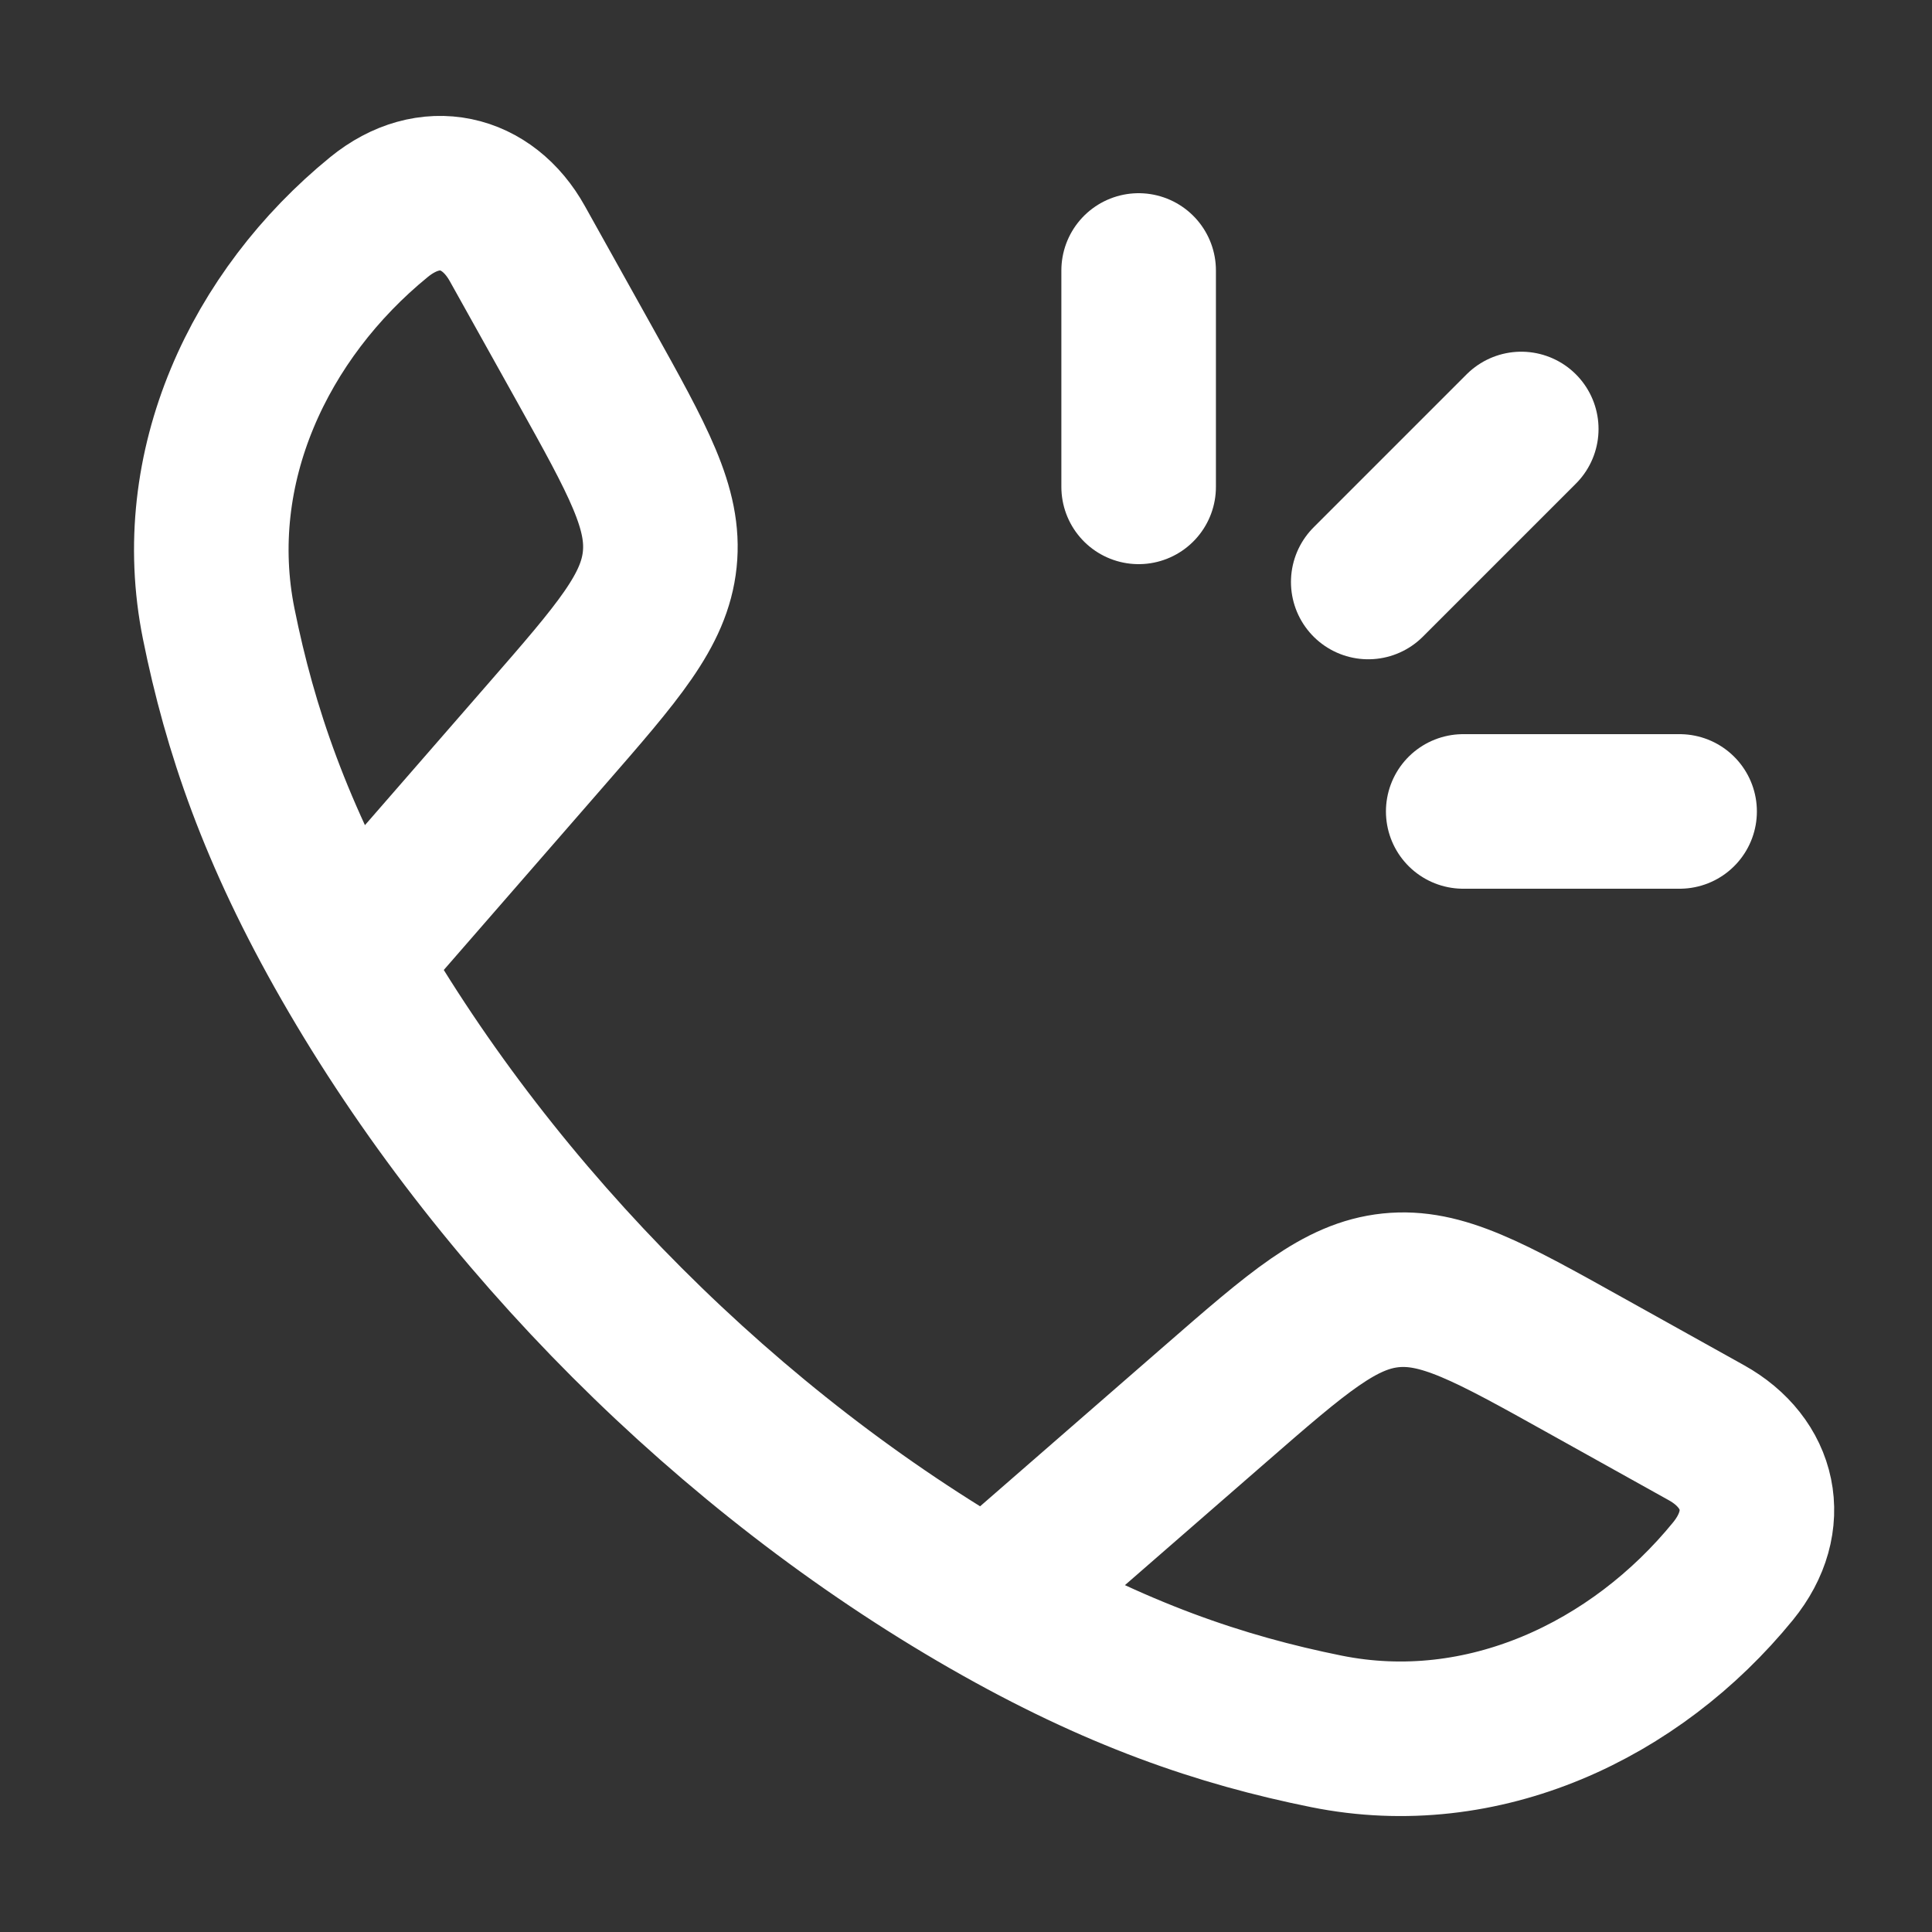
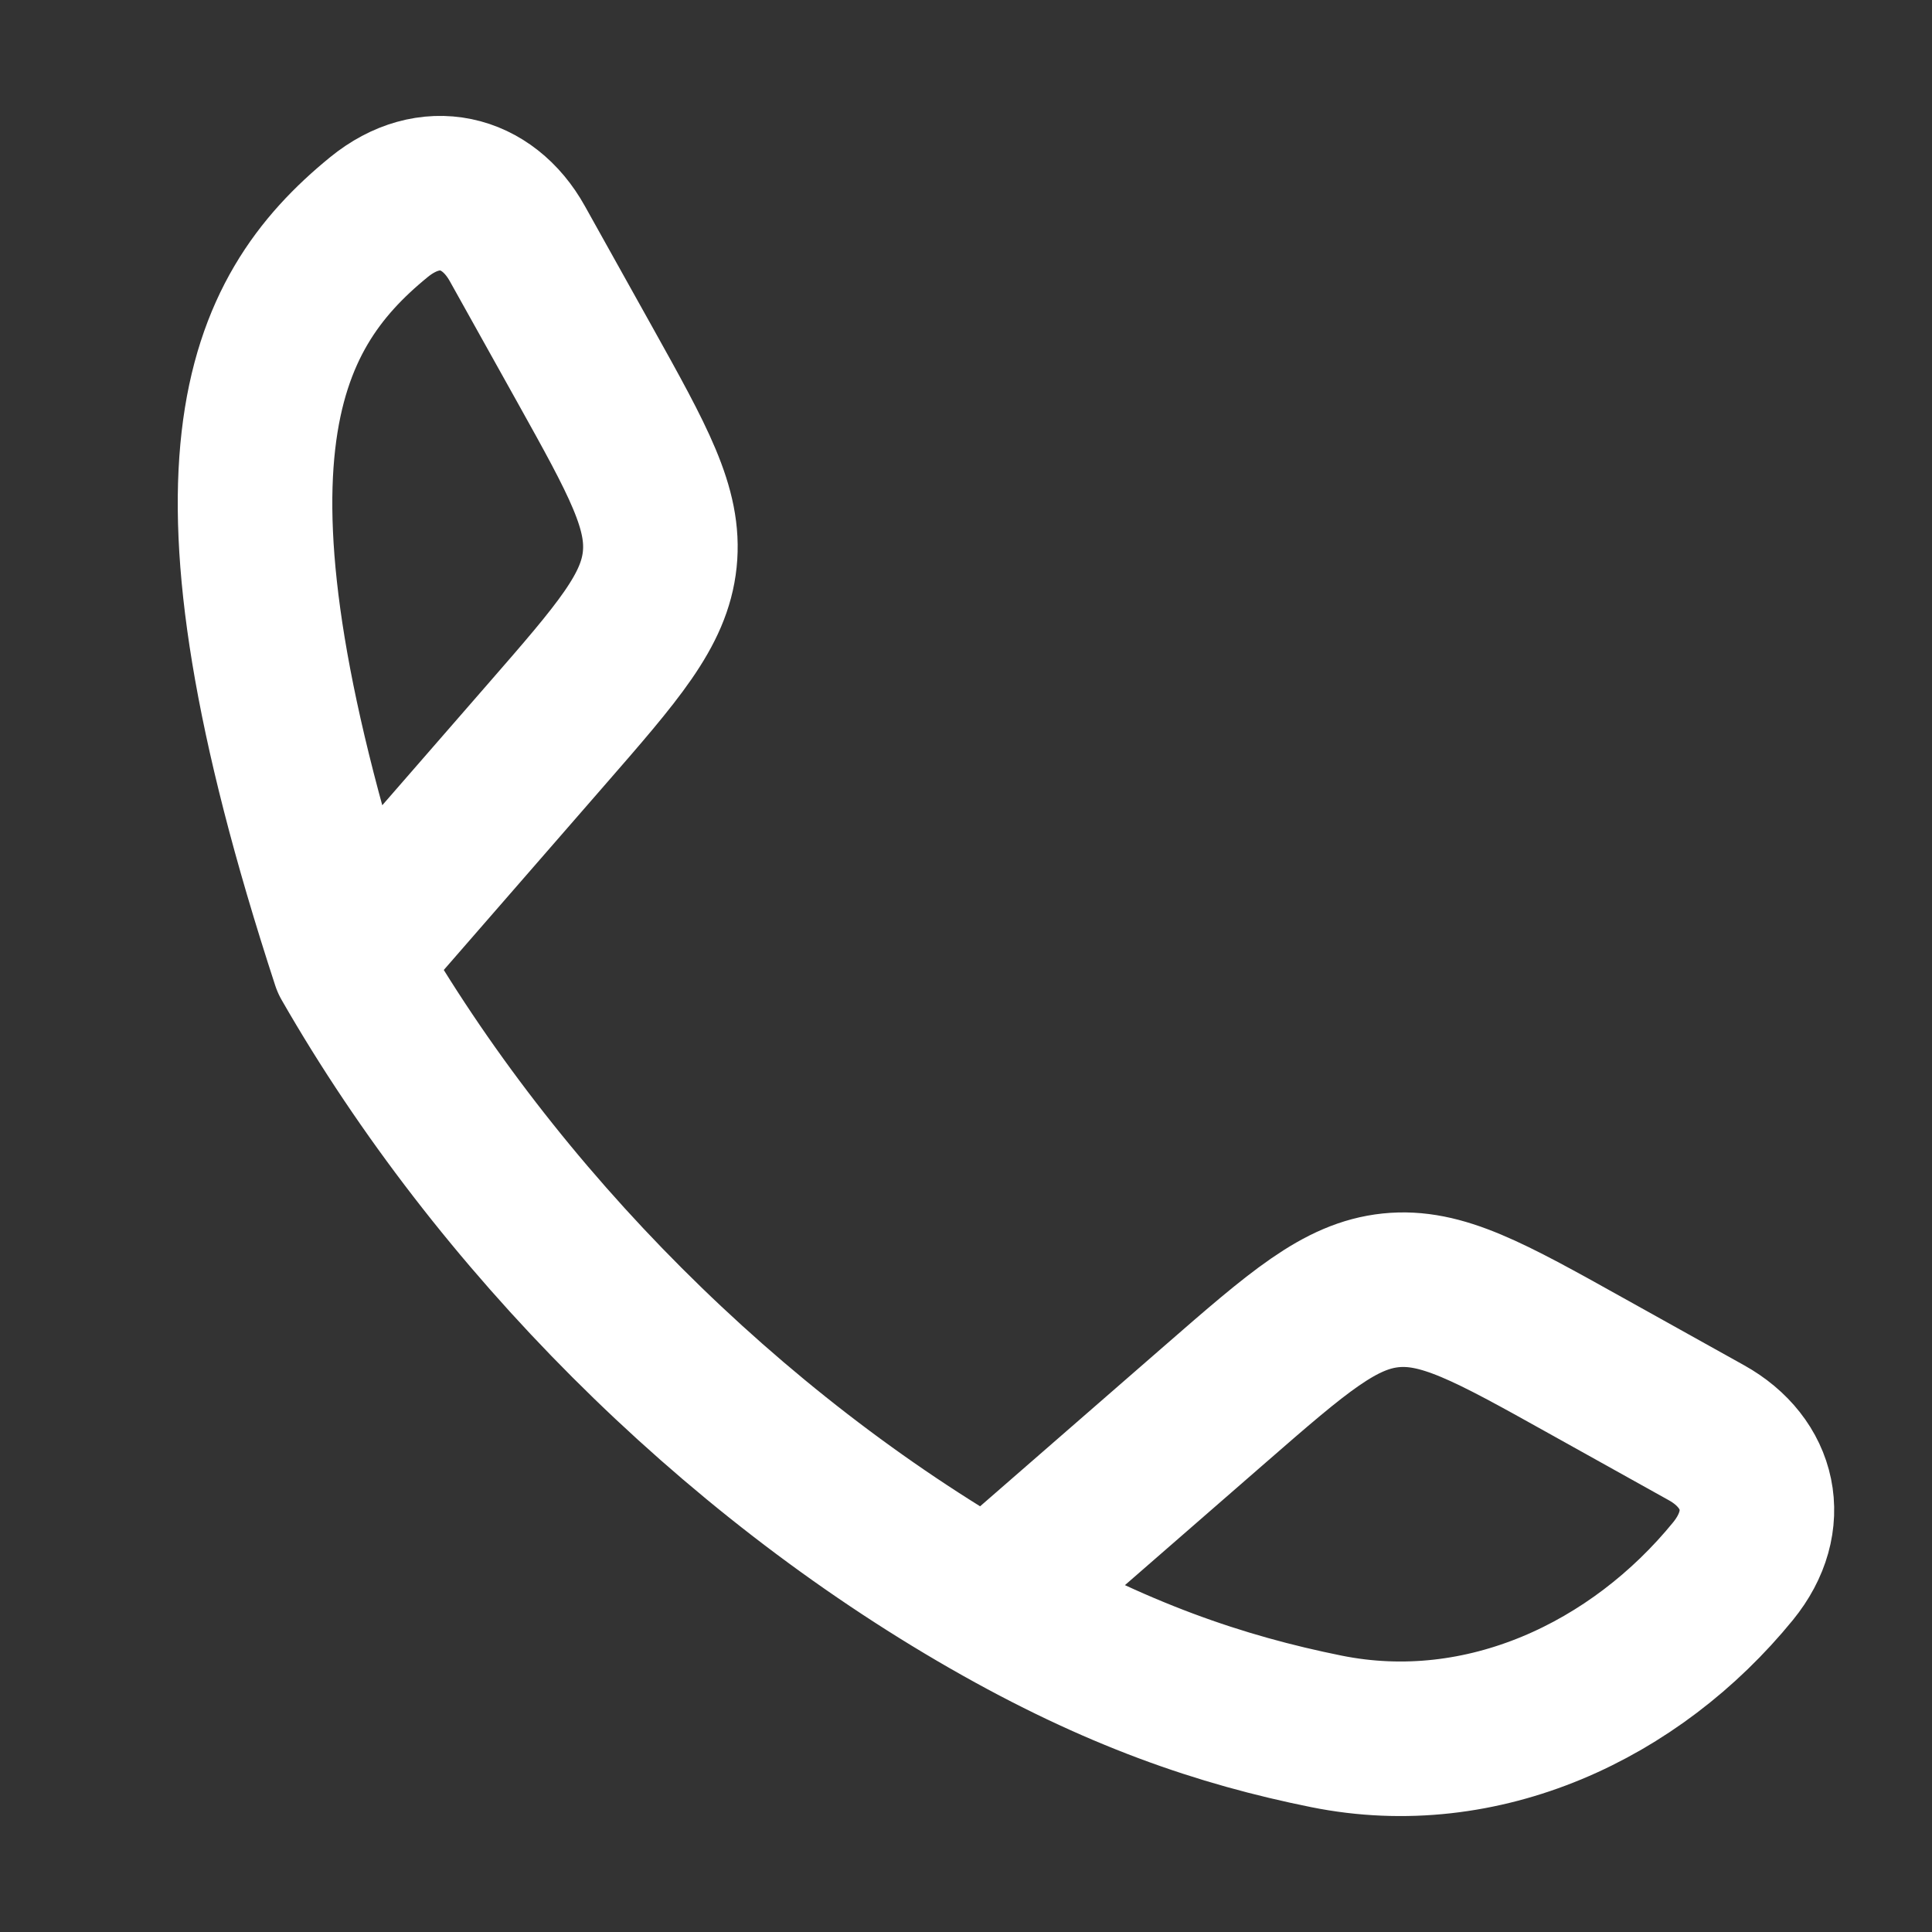
<svg xmlns="http://www.w3.org/2000/svg" width="25" height="25" viewBox="0 0 25 25" fill="none">
  <rect x="0" y="0" width="25" height="25" fill="#333333" stroke="none" />
-   <path d="M4.512 12.442C3.564 10.789 3.106 9.439 2.83 8.071C2.422 6.048 3.356 4.071 4.904 2.809C5.558 2.276 6.308 2.459 6.694 3.152L7.568 4.719C8.26 5.961 8.606 6.581 8.537 7.24C8.468 7.898 8.002 8.434 7.068 9.506L4.512 12.442ZM4.512 12.442C6.431 15.788 9.442 18.801 12.792 20.722M12.792 20.722C14.445 21.67 15.795 22.128 17.163 22.404C19.187 22.812 21.164 21.878 22.425 20.331C22.958 19.677 22.776 18.927 22.082 18.54L20.515 17.667C19.274 16.975 18.653 16.629 17.995 16.697C17.337 16.766 16.8 17.233 15.728 18.166L12.792 20.722Z" stroke="white" stroke-width="2" stroke-linejoin="round" />
-   <path d="M14.734 3.5V6.3M19.685 5.551L17.705 7.531M21.734 10.5H18.934" stroke="white" stroke-width="2" stroke-linecap="round" />
+   <path d="M4.512 12.442C2.422 6.048 3.356 4.071 4.904 2.809C5.558 2.276 6.308 2.459 6.694 3.152L7.568 4.719C8.26 5.961 8.606 6.581 8.537 7.24C8.468 7.898 8.002 8.434 7.068 9.506L4.512 12.442ZM4.512 12.442C6.431 15.788 9.442 18.801 12.792 20.722M12.792 20.722C14.445 21.67 15.795 22.128 17.163 22.404C19.187 22.812 21.164 21.878 22.425 20.331C22.958 19.677 22.776 18.927 22.082 18.54L20.515 17.667C19.274 16.975 18.653 16.629 17.995 16.697C17.337 16.766 16.8 17.233 15.728 18.166L12.792 20.722Z" stroke="white" stroke-width="2" stroke-linejoin="round" />
</svg>